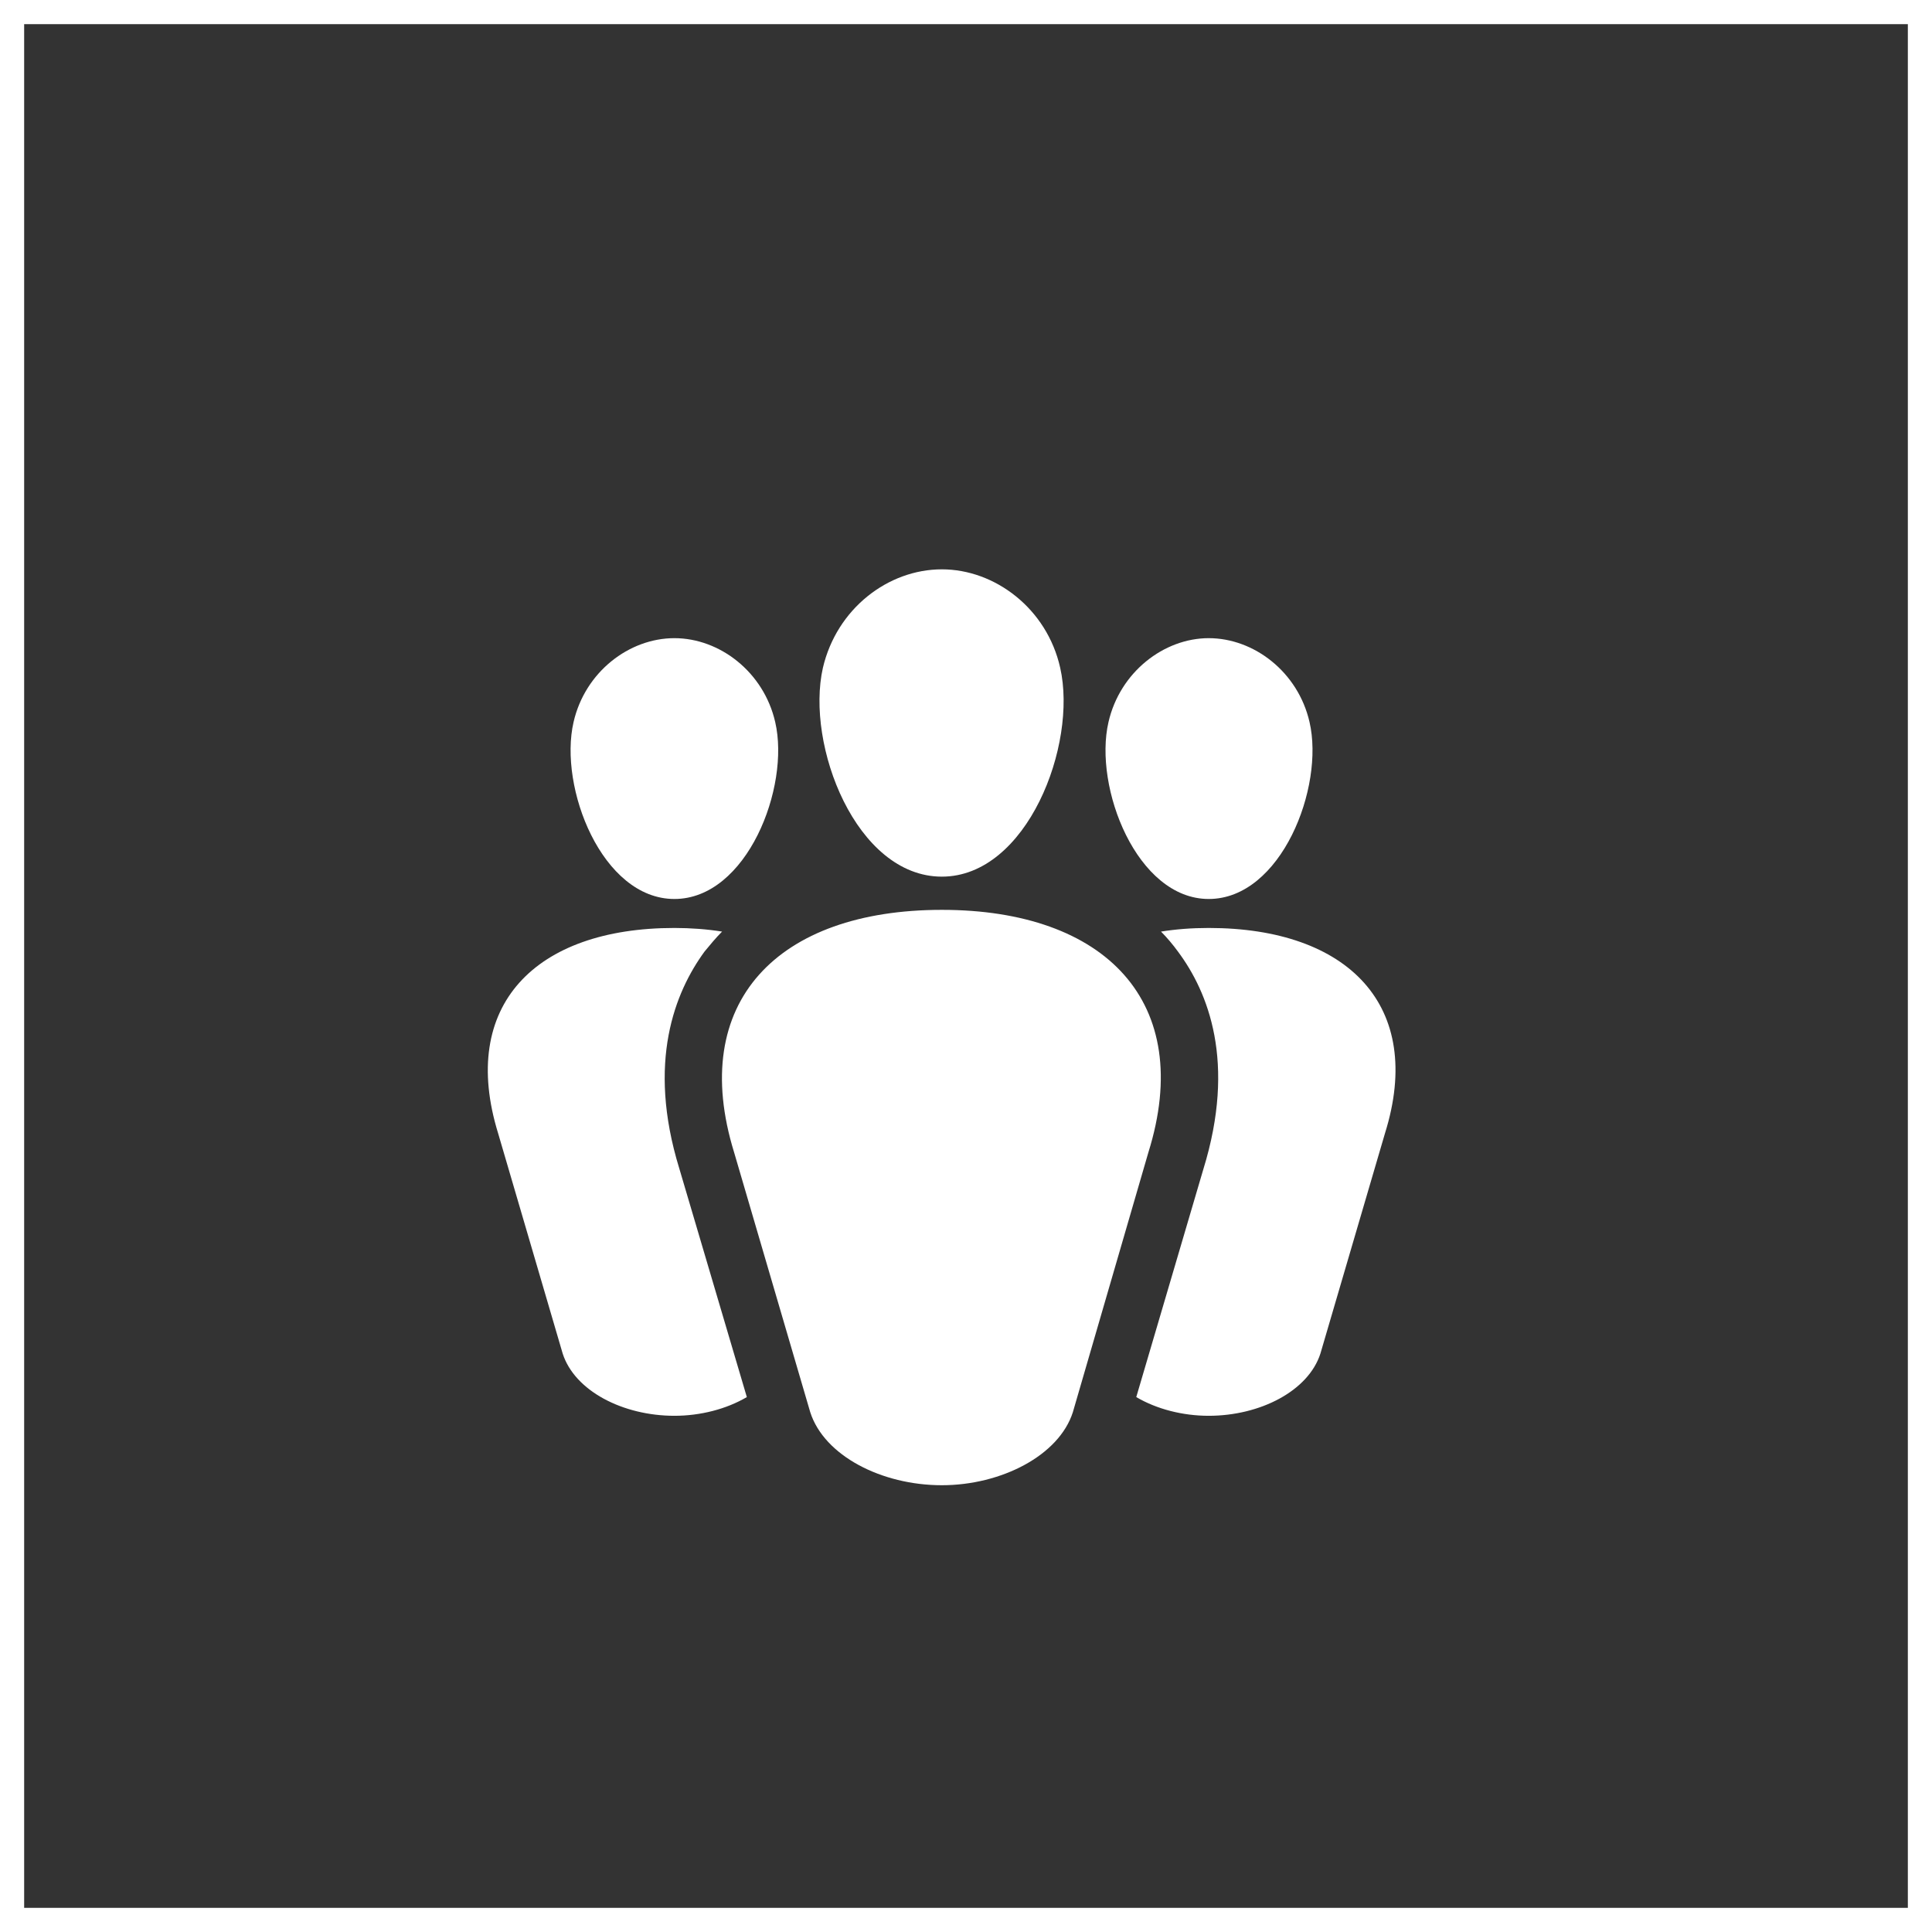
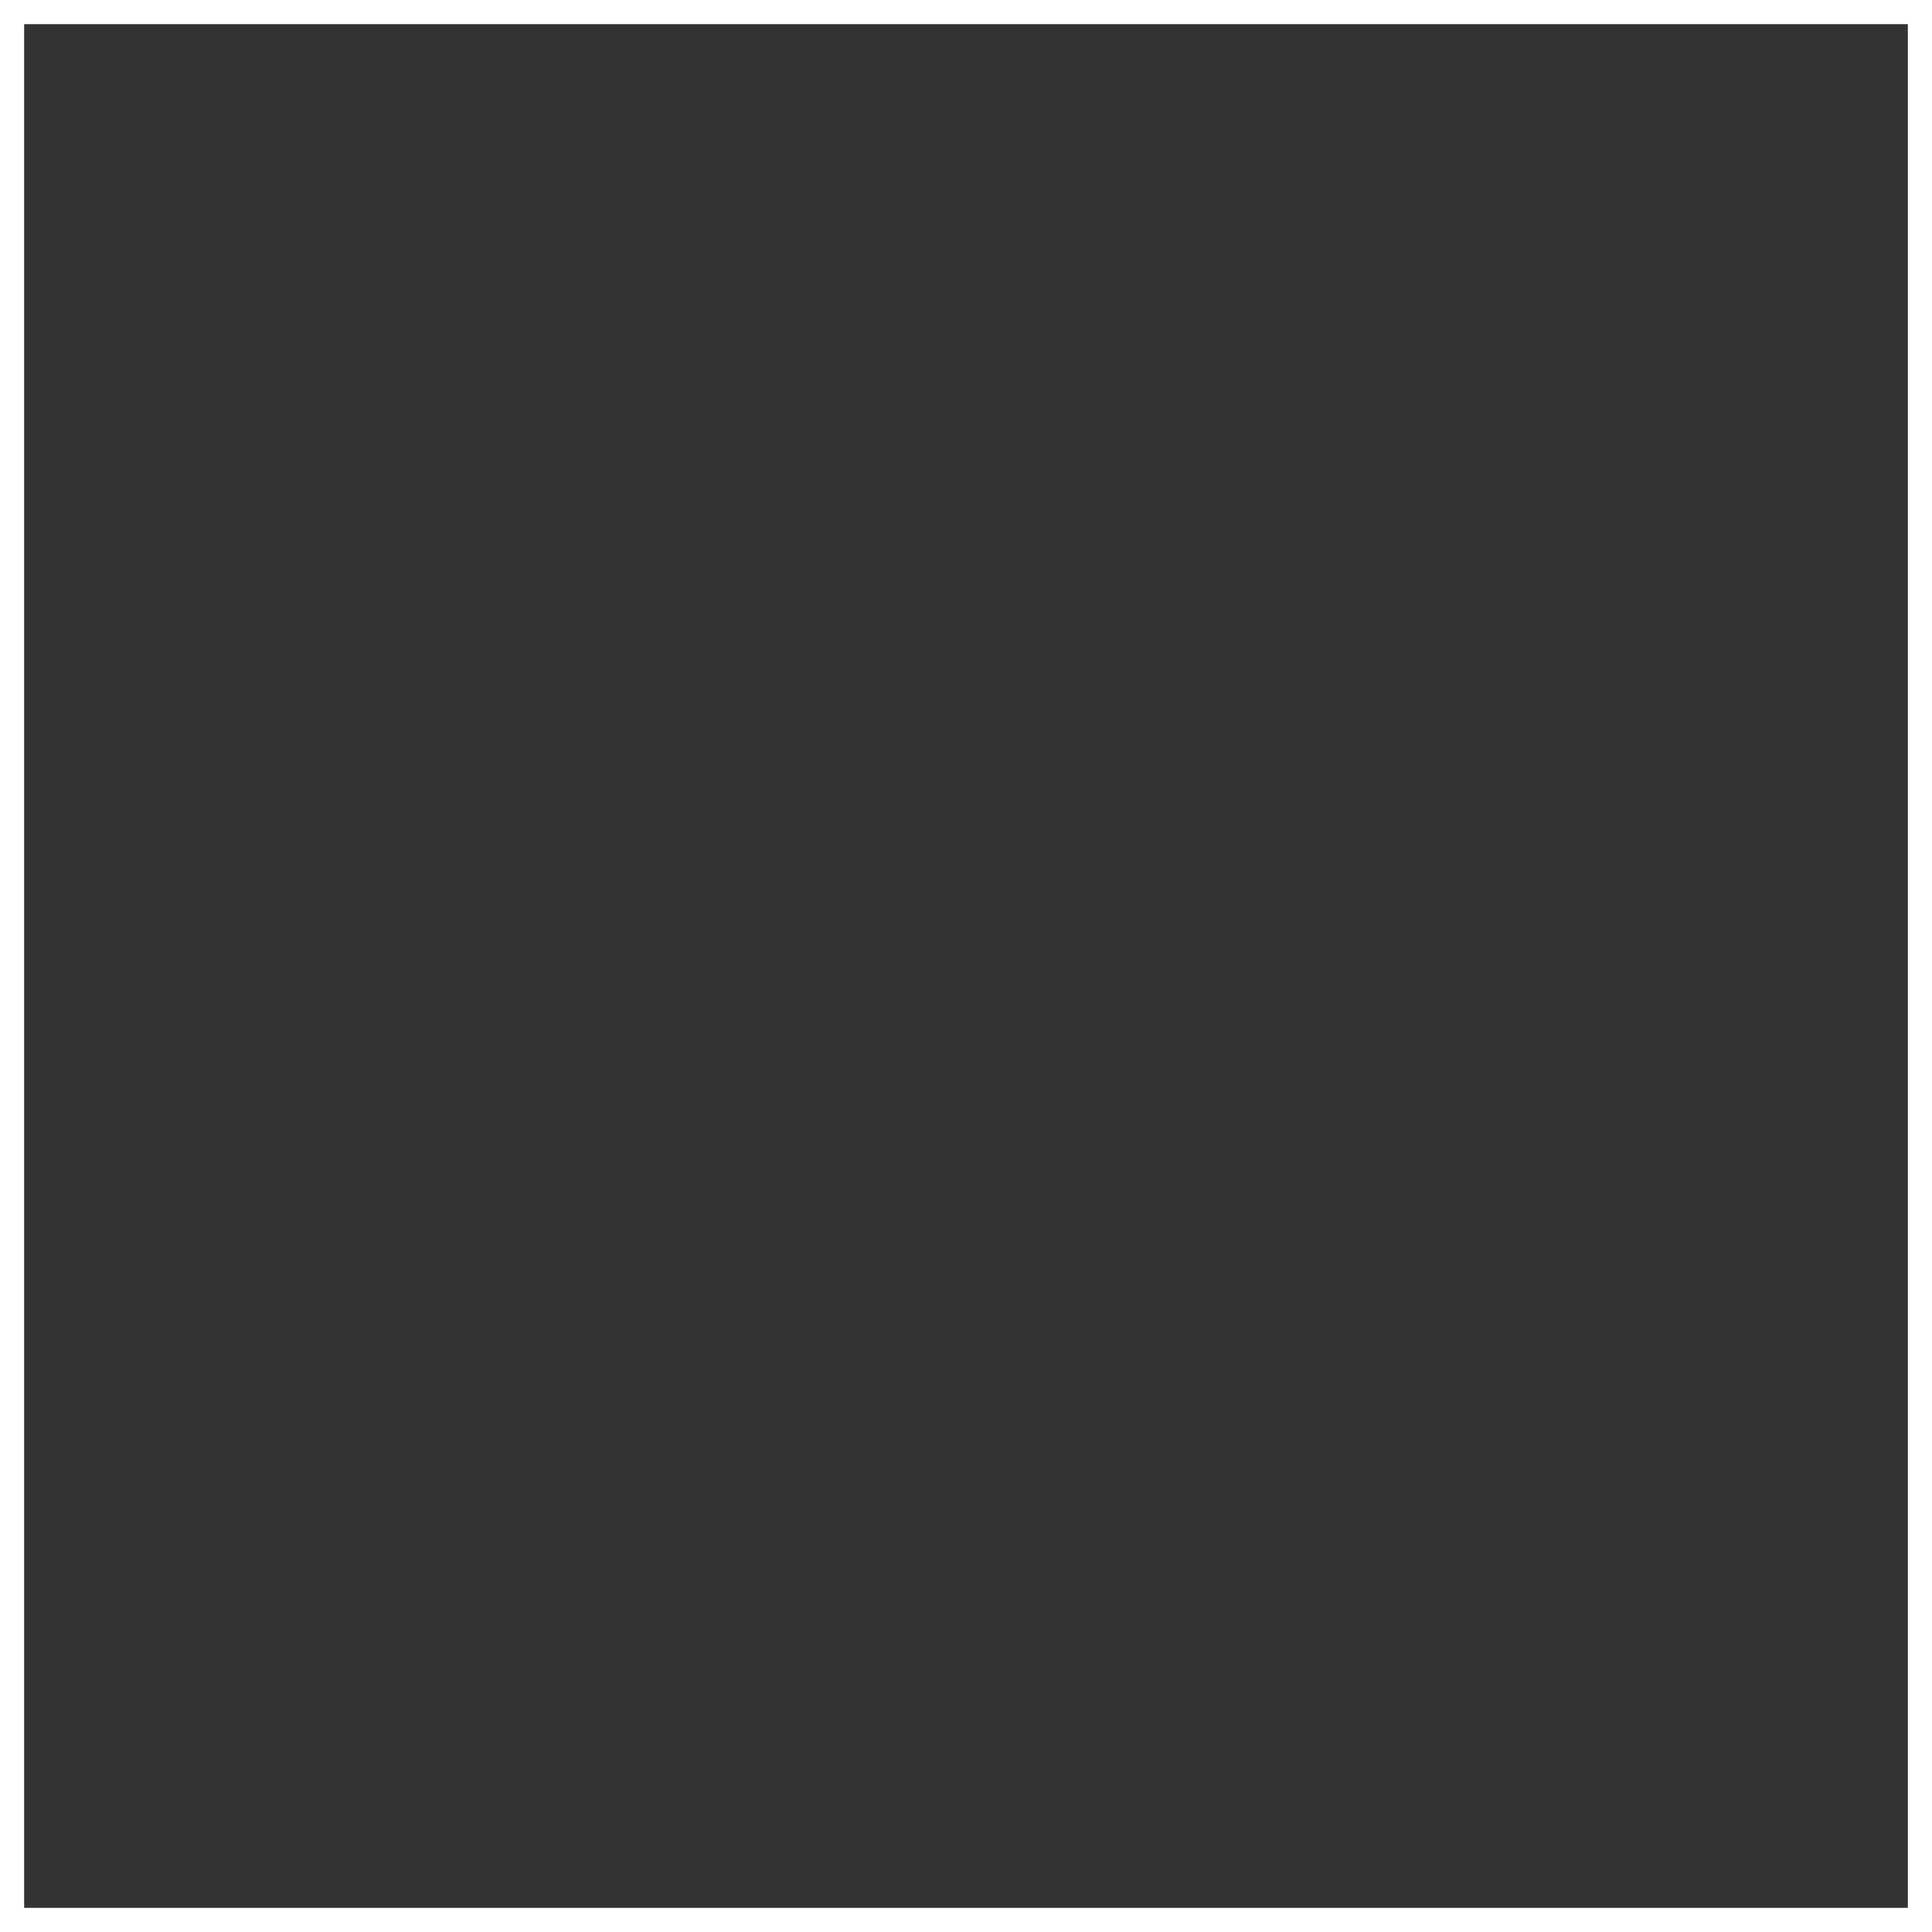
<svg xmlns="http://www.w3.org/2000/svg" width="160" height="160" viewBox="0 0 160 160" fill="none">
  <rect x="0" y="0" width="160" height="160" fill="#333333" stroke="none" />
  <path fill-rule="evenodd" clip-rule="evenodd" d="M158 2H2V158H158V2ZM0 0V160H160V0H0Z" fill="white" />
-   <path d="M68.15 55.3C66.7 61.7 70.9 72.6 78 72.6C85.05 72.6 89.25 61.7 87.8 55.3C86.7 50.4 82.4 47.15 78 47.15C73.55 47.15 69.3 50.4 68.15 55.3ZM47.5 59.8C46.25 65.2 49.85 74.45 55.85 74.45C61.85 74.45 65.45 65.2 64.2 59.8C63.25 55.65 59.6 52.85 55.85 52.85C52.1 52.85 48.45 55.65 47.5 59.8V59.8ZM91.8 59.8C90.55 65.2 94.15 74.45 100.1 74.45C106.1 74.45 109.7 65.2 108.45 59.8C107.5 55.65 103.85 52.85 100.1 52.85C96.4 52.85 92.75 55.65 91.8 59.8V59.8ZM88.85 116.95L95.1 95.45C99 83 91.55 75.35 78 75.35C64.4 75.35 56.95 83 60.8 95.45L67.1 116.95C68.25 120.55 73 123 78 123C82.9 123 87.7 120.55 88.85 116.95V116.95ZM58.35 78.8C55.9 82.15 53.55 87.95 56.25 96.75L61.85 115.7C60.15 116.7 58 117.25 55.85 117.25C51.6 117.25 47.6 115.2 46.6 112.1L41.25 93.85C38 83.3 44.3 76.85 55.85 76.85C57.2 76.85 58.55 76.95 59.8 77.15C59.3 77.65 58.8 78.25 58.35 78.8V78.8ZM100.1 76.85C111.65 76.85 118 83.3 114.7 93.85L109.35 112.1C108.35 115.2 104.35 117.25 100.1 117.25C97.95 117.25 95.8 116.7 94.1 115.7L99.65 96.85C102.4 87.95 100.05 82.15 97.55 78.8C97.15 78.25 96.65 77.65 96.15 77.15C97.4 76.95 98.7 76.85 100.1 76.85V76.85Z" fill="white" />
</svg>